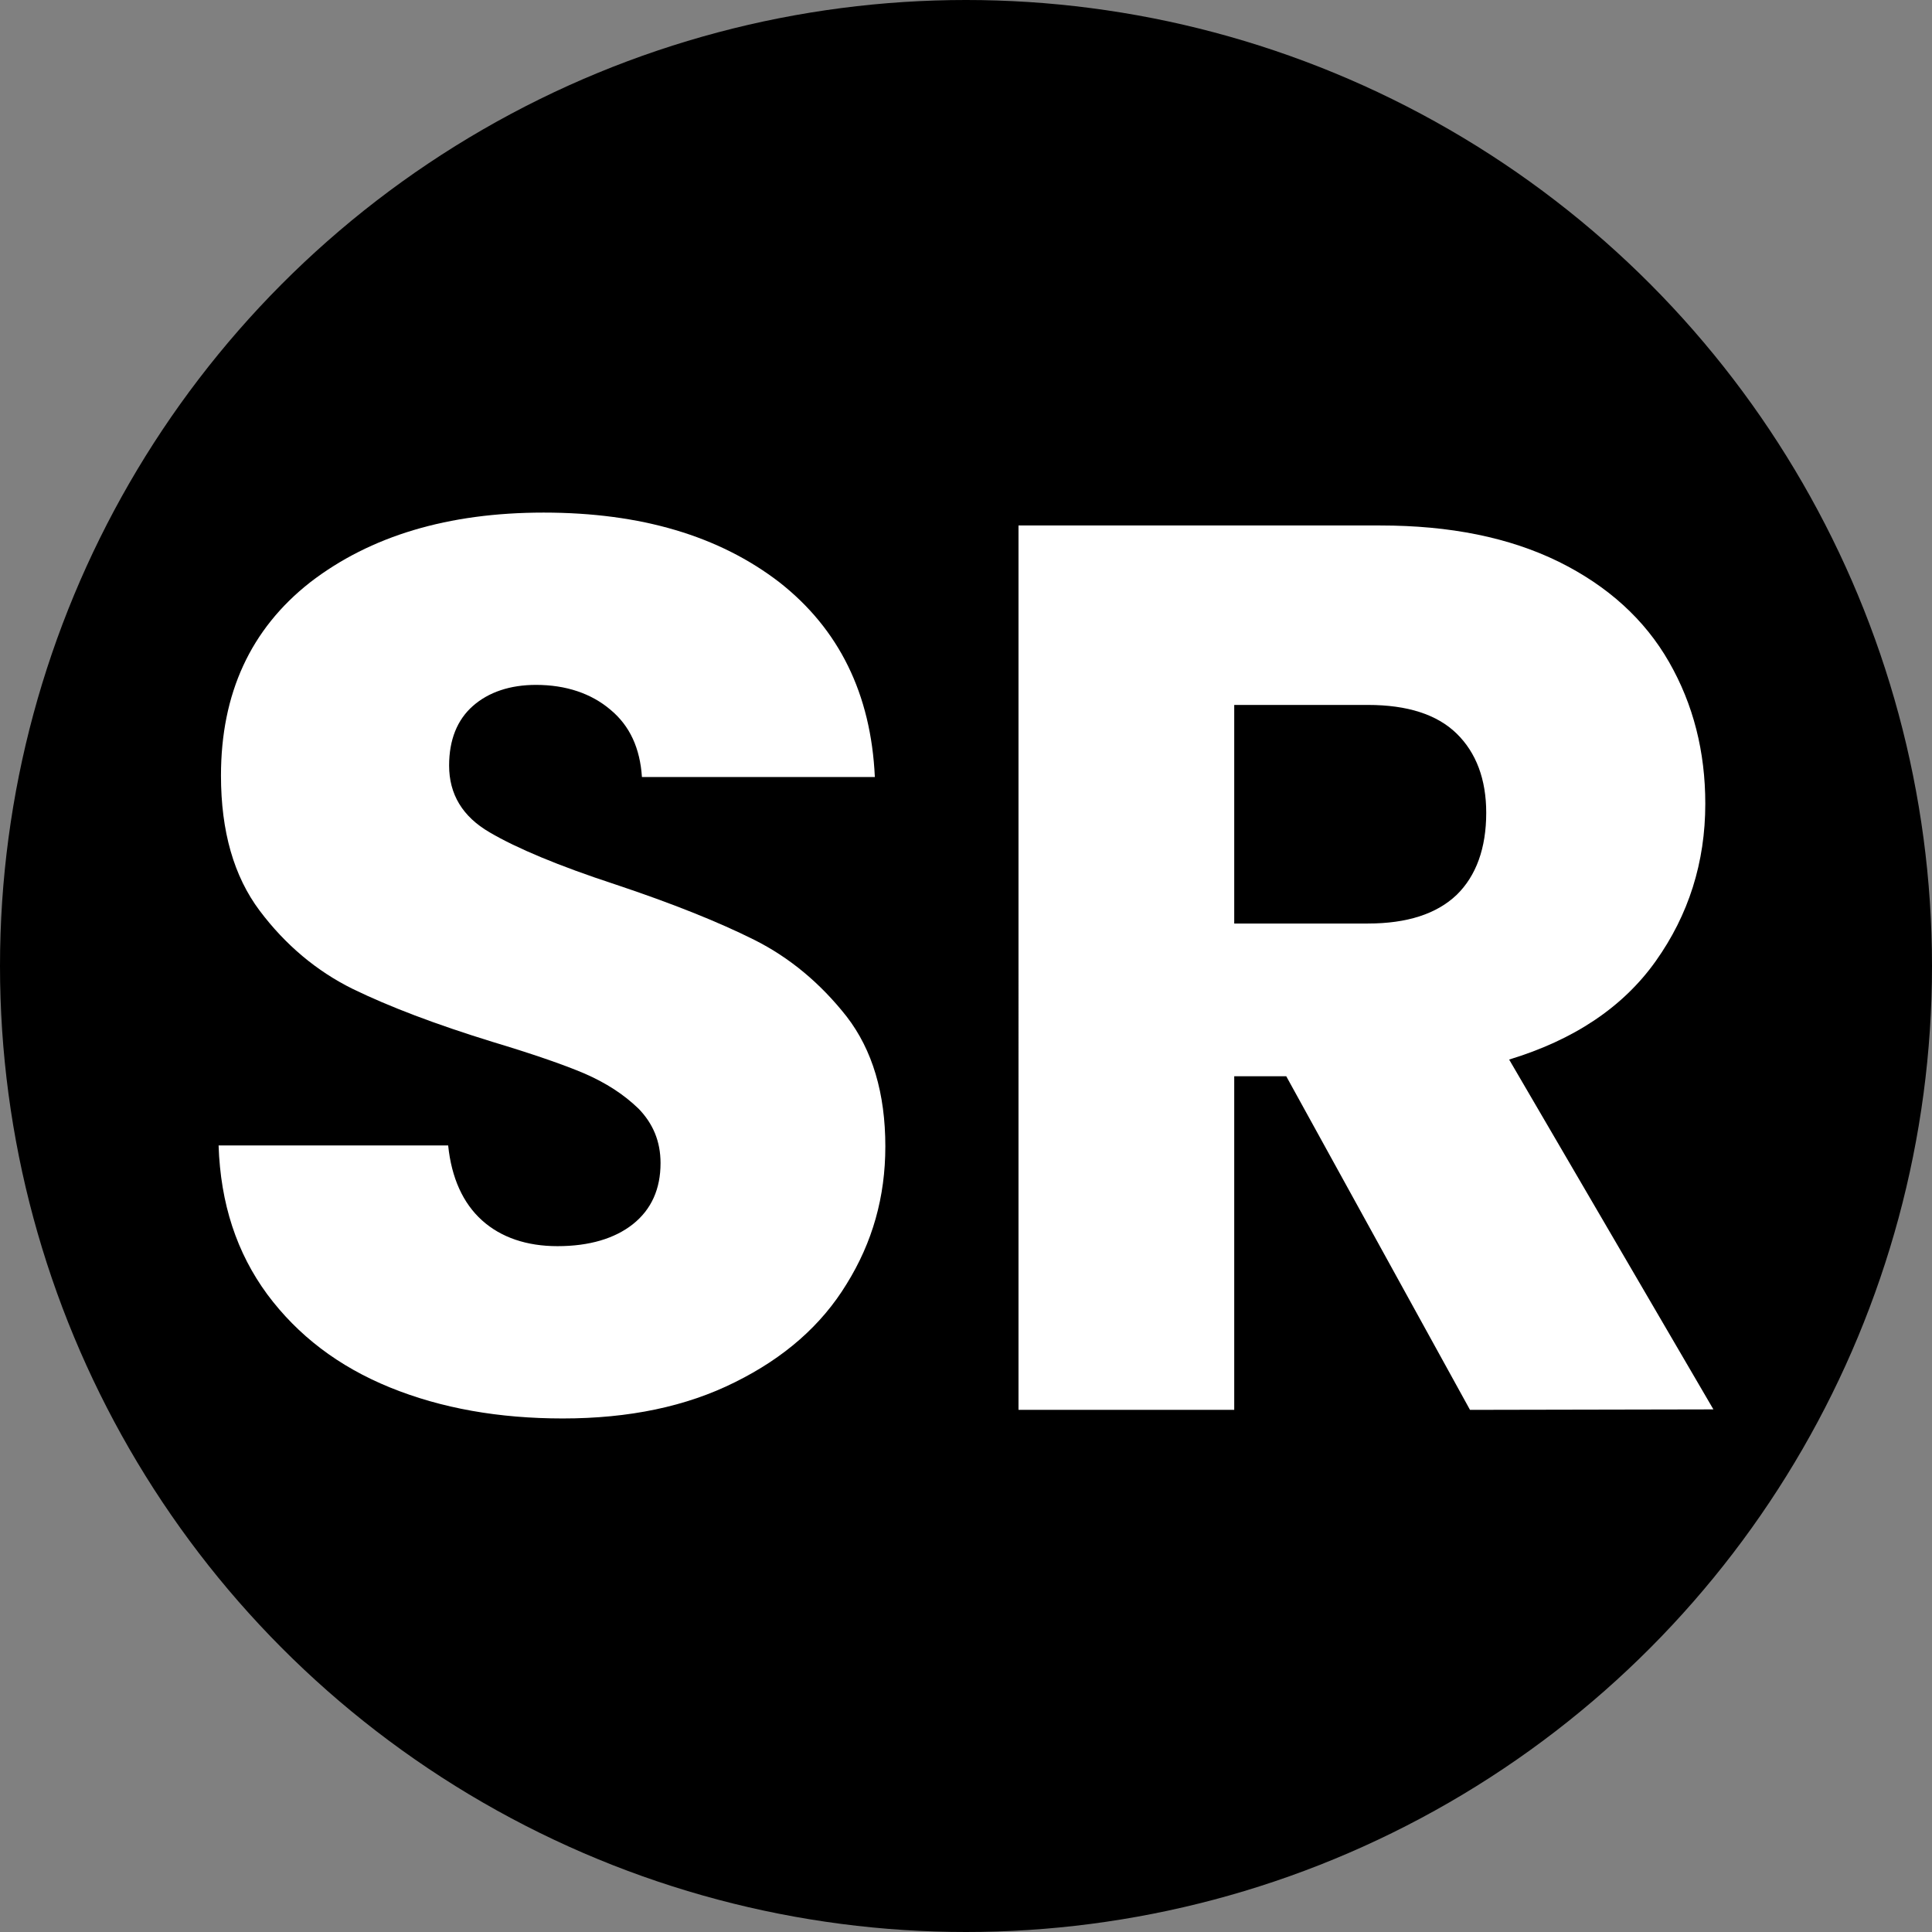
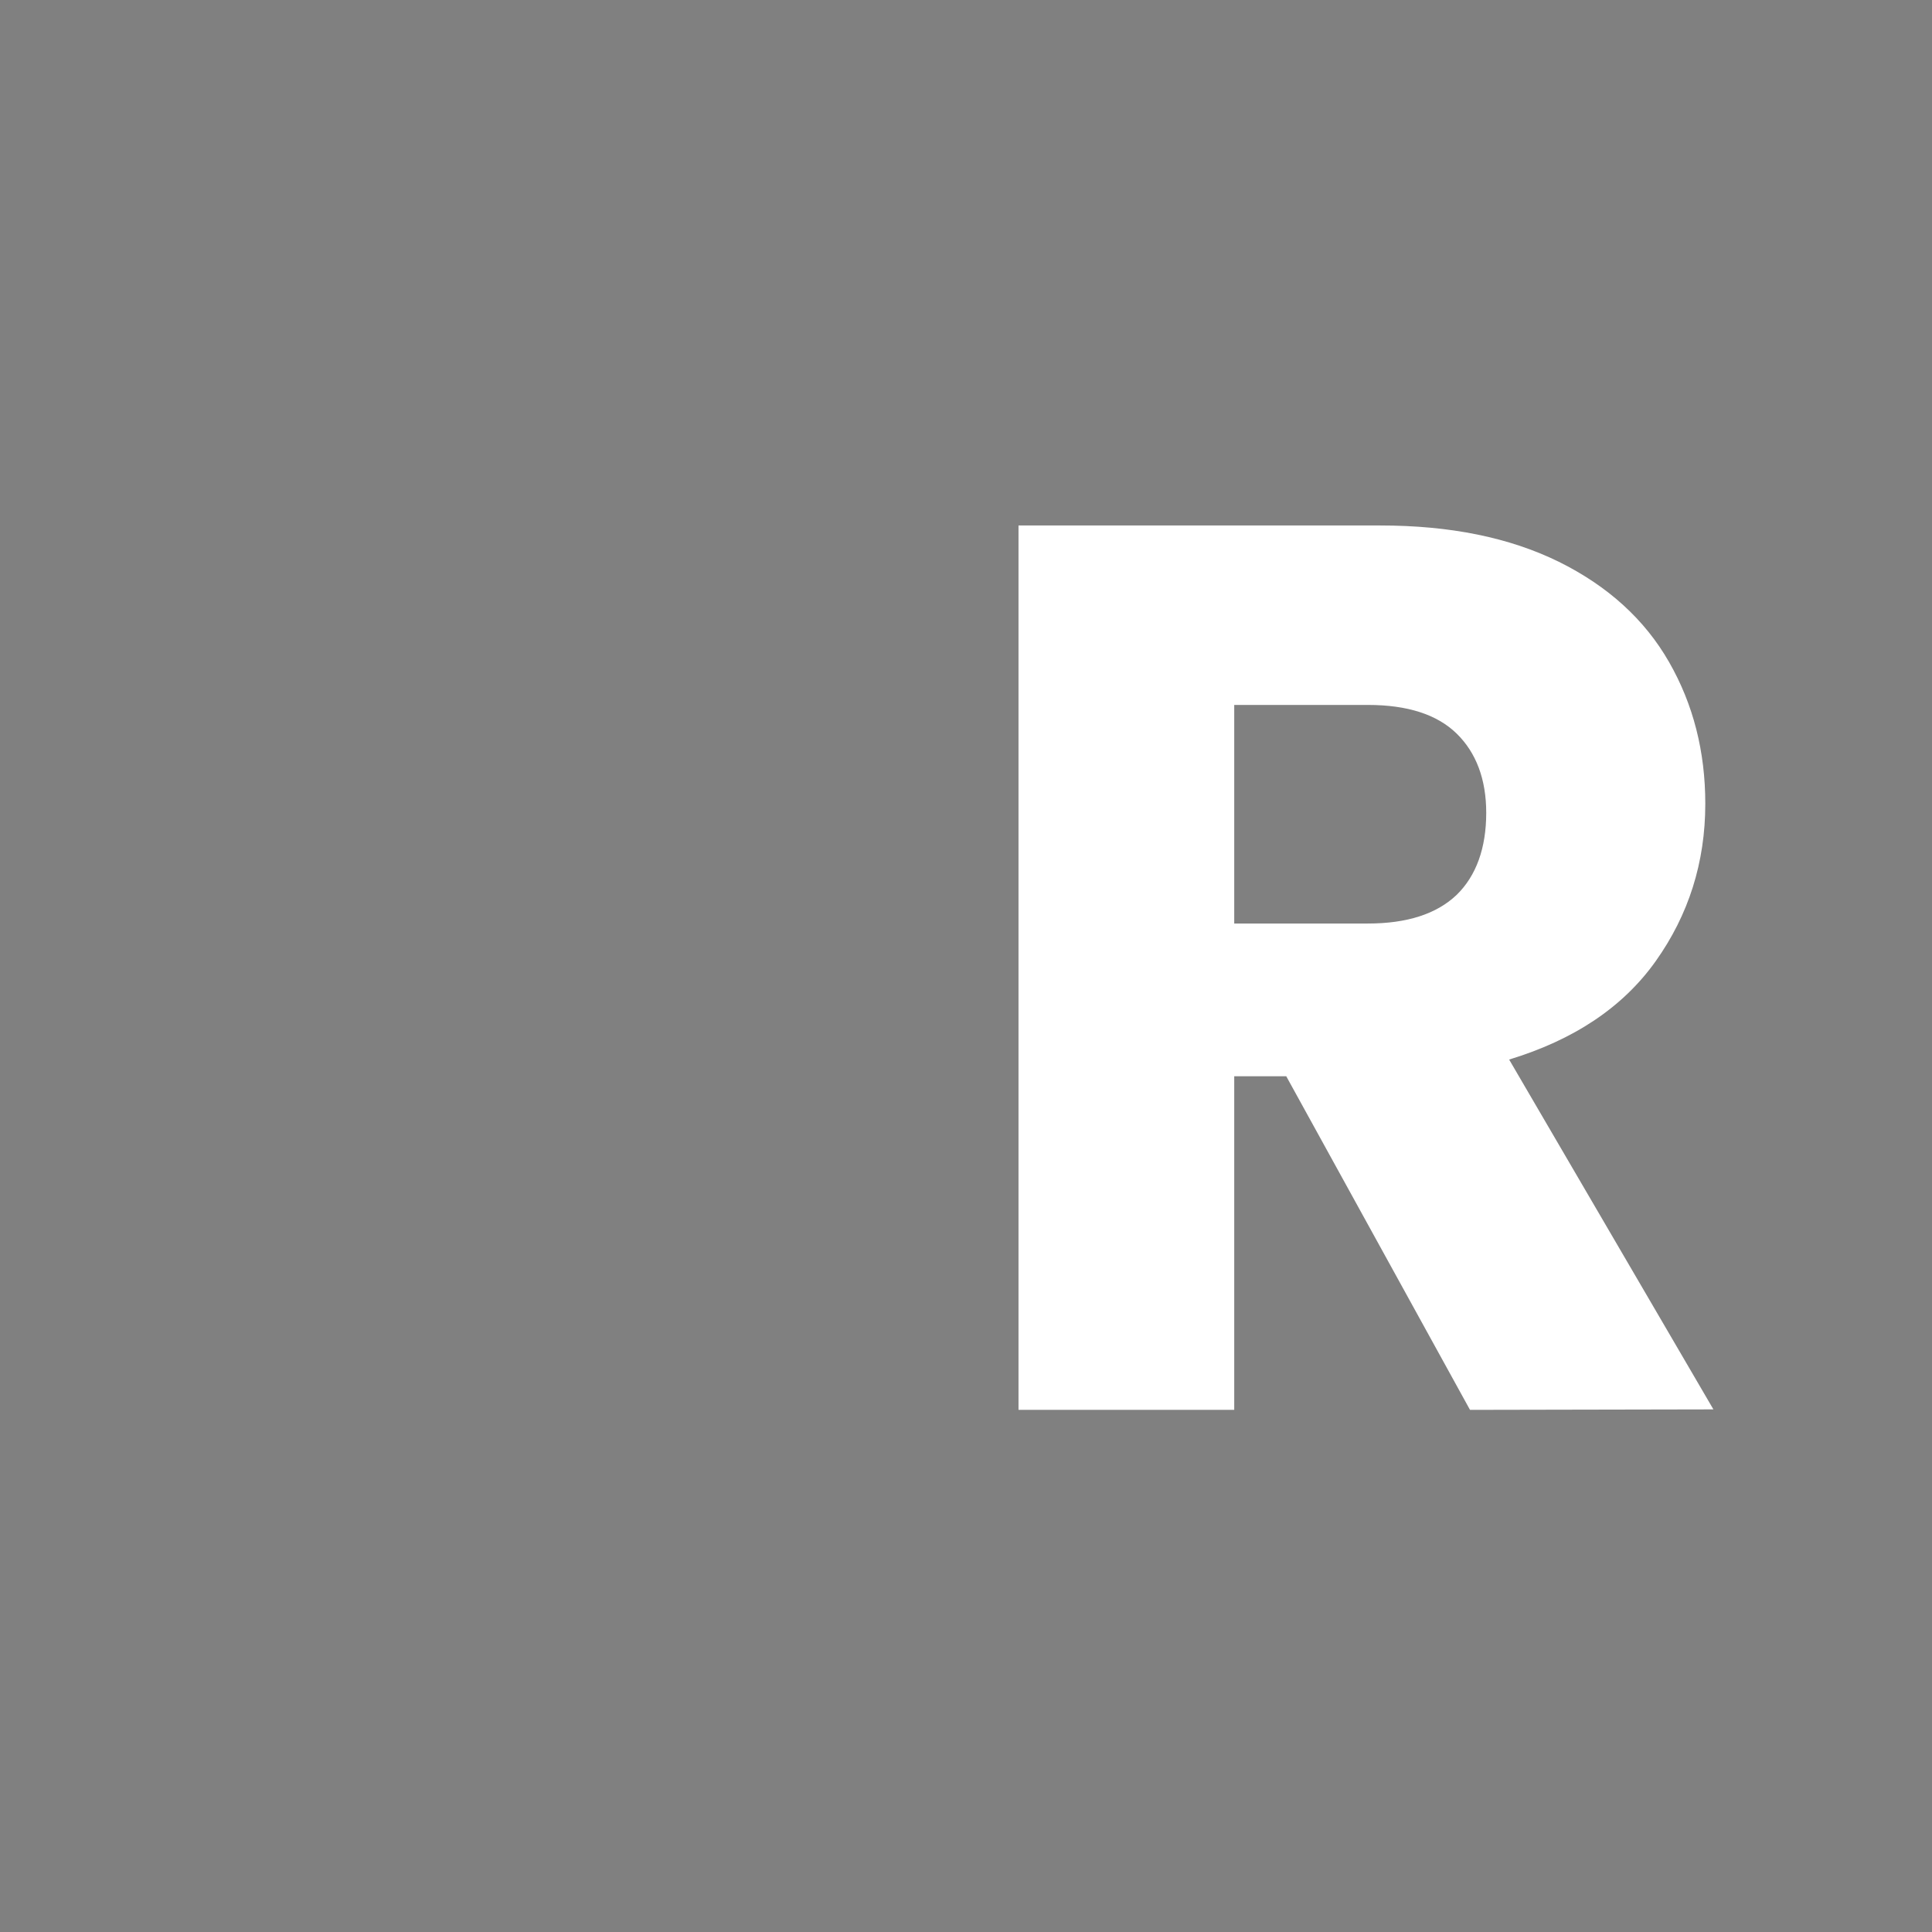
<svg xmlns="http://www.w3.org/2000/svg" version="1.1" viewBox="0 0 404.8 404.8" style="enable-background:new 0 0 404.8 404.8;" xml:space="preserve">
  <rect x="0" y="0" width="404.8" height="404.8" fill="#808080" stroke="none" />
  <style type="text/css">
	.st0{fill:#FFFFFF;}
</style>
  <defs>
</defs>
-   <circle cx="202.4" cy="202.4" r="202.4" />
  <g>
-     <path class="st0" d="M81.7,290.7c-10.8-4.4-19.3-10.9-25.7-19.5c-6.4-8.7-9.8-19-10.2-31.2h48.1c0.7,6.8,3.1,12.1,7.1,15.7   c4,3.6,9.4,5.4,15.8,5.4c6.7,0,12-1.6,15.8-4.6c3.9-3.1,5.8-7.4,5.8-12.8c0-4.6-1.6-8.3-4.6-11.4c-3.1-3-6.8-5.4-11.4-7.4   c-4.5-1.9-10.9-4.1-19.2-6.6c-12-3.7-21.7-7.4-29.3-11.1c-7.5-3.7-14.1-9.2-19.5-16.4c-5.4-7.2-8.1-16.6-8.1-28.3   c0-17.2,6.2-30.7,18.7-40.5c12.6-9.7,28.9-14.6,48.9-14.6c20.4,0,36.8,4.9,49.4,14.6c12.5,9.8,19.2,23.4,20,40.8h-48.8   c-0.4-6-2.5-10.7-6.6-14.1c-4-3.4-9.3-5.2-15.6-5.2c-5.4,0-9.9,1.5-13.2,4.4s-5,7.1-5,12.5c0,6,2.8,10.7,8.5,14   c5.6,3.3,14.4,7,26.3,10.9c12,4,21.7,7.9,29.1,11.6c7.4,3.7,13.9,9.1,19.4,16.1c5.4,7,8.1,16.1,8.1,27.2c0,10.6-2.7,20.1-8.1,28.8   c-5.3,8.7-13.1,15.5-23.4,20.6c-10.2,5.1-22.2,7.6-36.1,7.6C104.6,297.2,92.5,295.1,81.7,290.7z" />
-     <path class="st0" d="M308,295.4l-38.5-69.9h-10.9v69.9h-45.2V110.1h75.8c14.6,0,27,2.5,37.4,7.6c10.3,5.1,18,12.1,23.1,21   s7.6,18.8,7.6,29.7c0,12.3-3.5,23.3-10.4,33c-6.9,9.7-17.2,16.5-30.7,20.6l42.8,73.3L308,295.4L308,295.4z M258.6,193.5h28   c8.2,0,14.4-2,18.6-6c4.1-4,6.2-9.8,6.2-17.2c0-7-2.1-12.6-6.2-16.6c-4.1-4-10.3-6-18.6-6h-28V193.5z" />
+     <path class="st0" d="M308,295.4l-38.5-69.9h-10.9v69.9h-45.2V110.1h75.8c14.6,0,27,2.5,37.4,7.6c10.3,5.1,18,12.1,23.1,21   s7.6,18.8,7.6,29.7c0,12.3-3.5,23.3-10.4,33c-6.9,9.7-17.2,16.5-30.7,20.6l42.8,73.3L308,295.4L308,295.4z M258.6,193.5h28   c8.2,0,14.4-2,18.6-6c4.1-4,6.2-9.8,6.2-17.2c0-7-2.1-12.6-6.2-16.6c-4.1-4-10.3-6-18.6-6h-28z" />
  </g>
</svg>